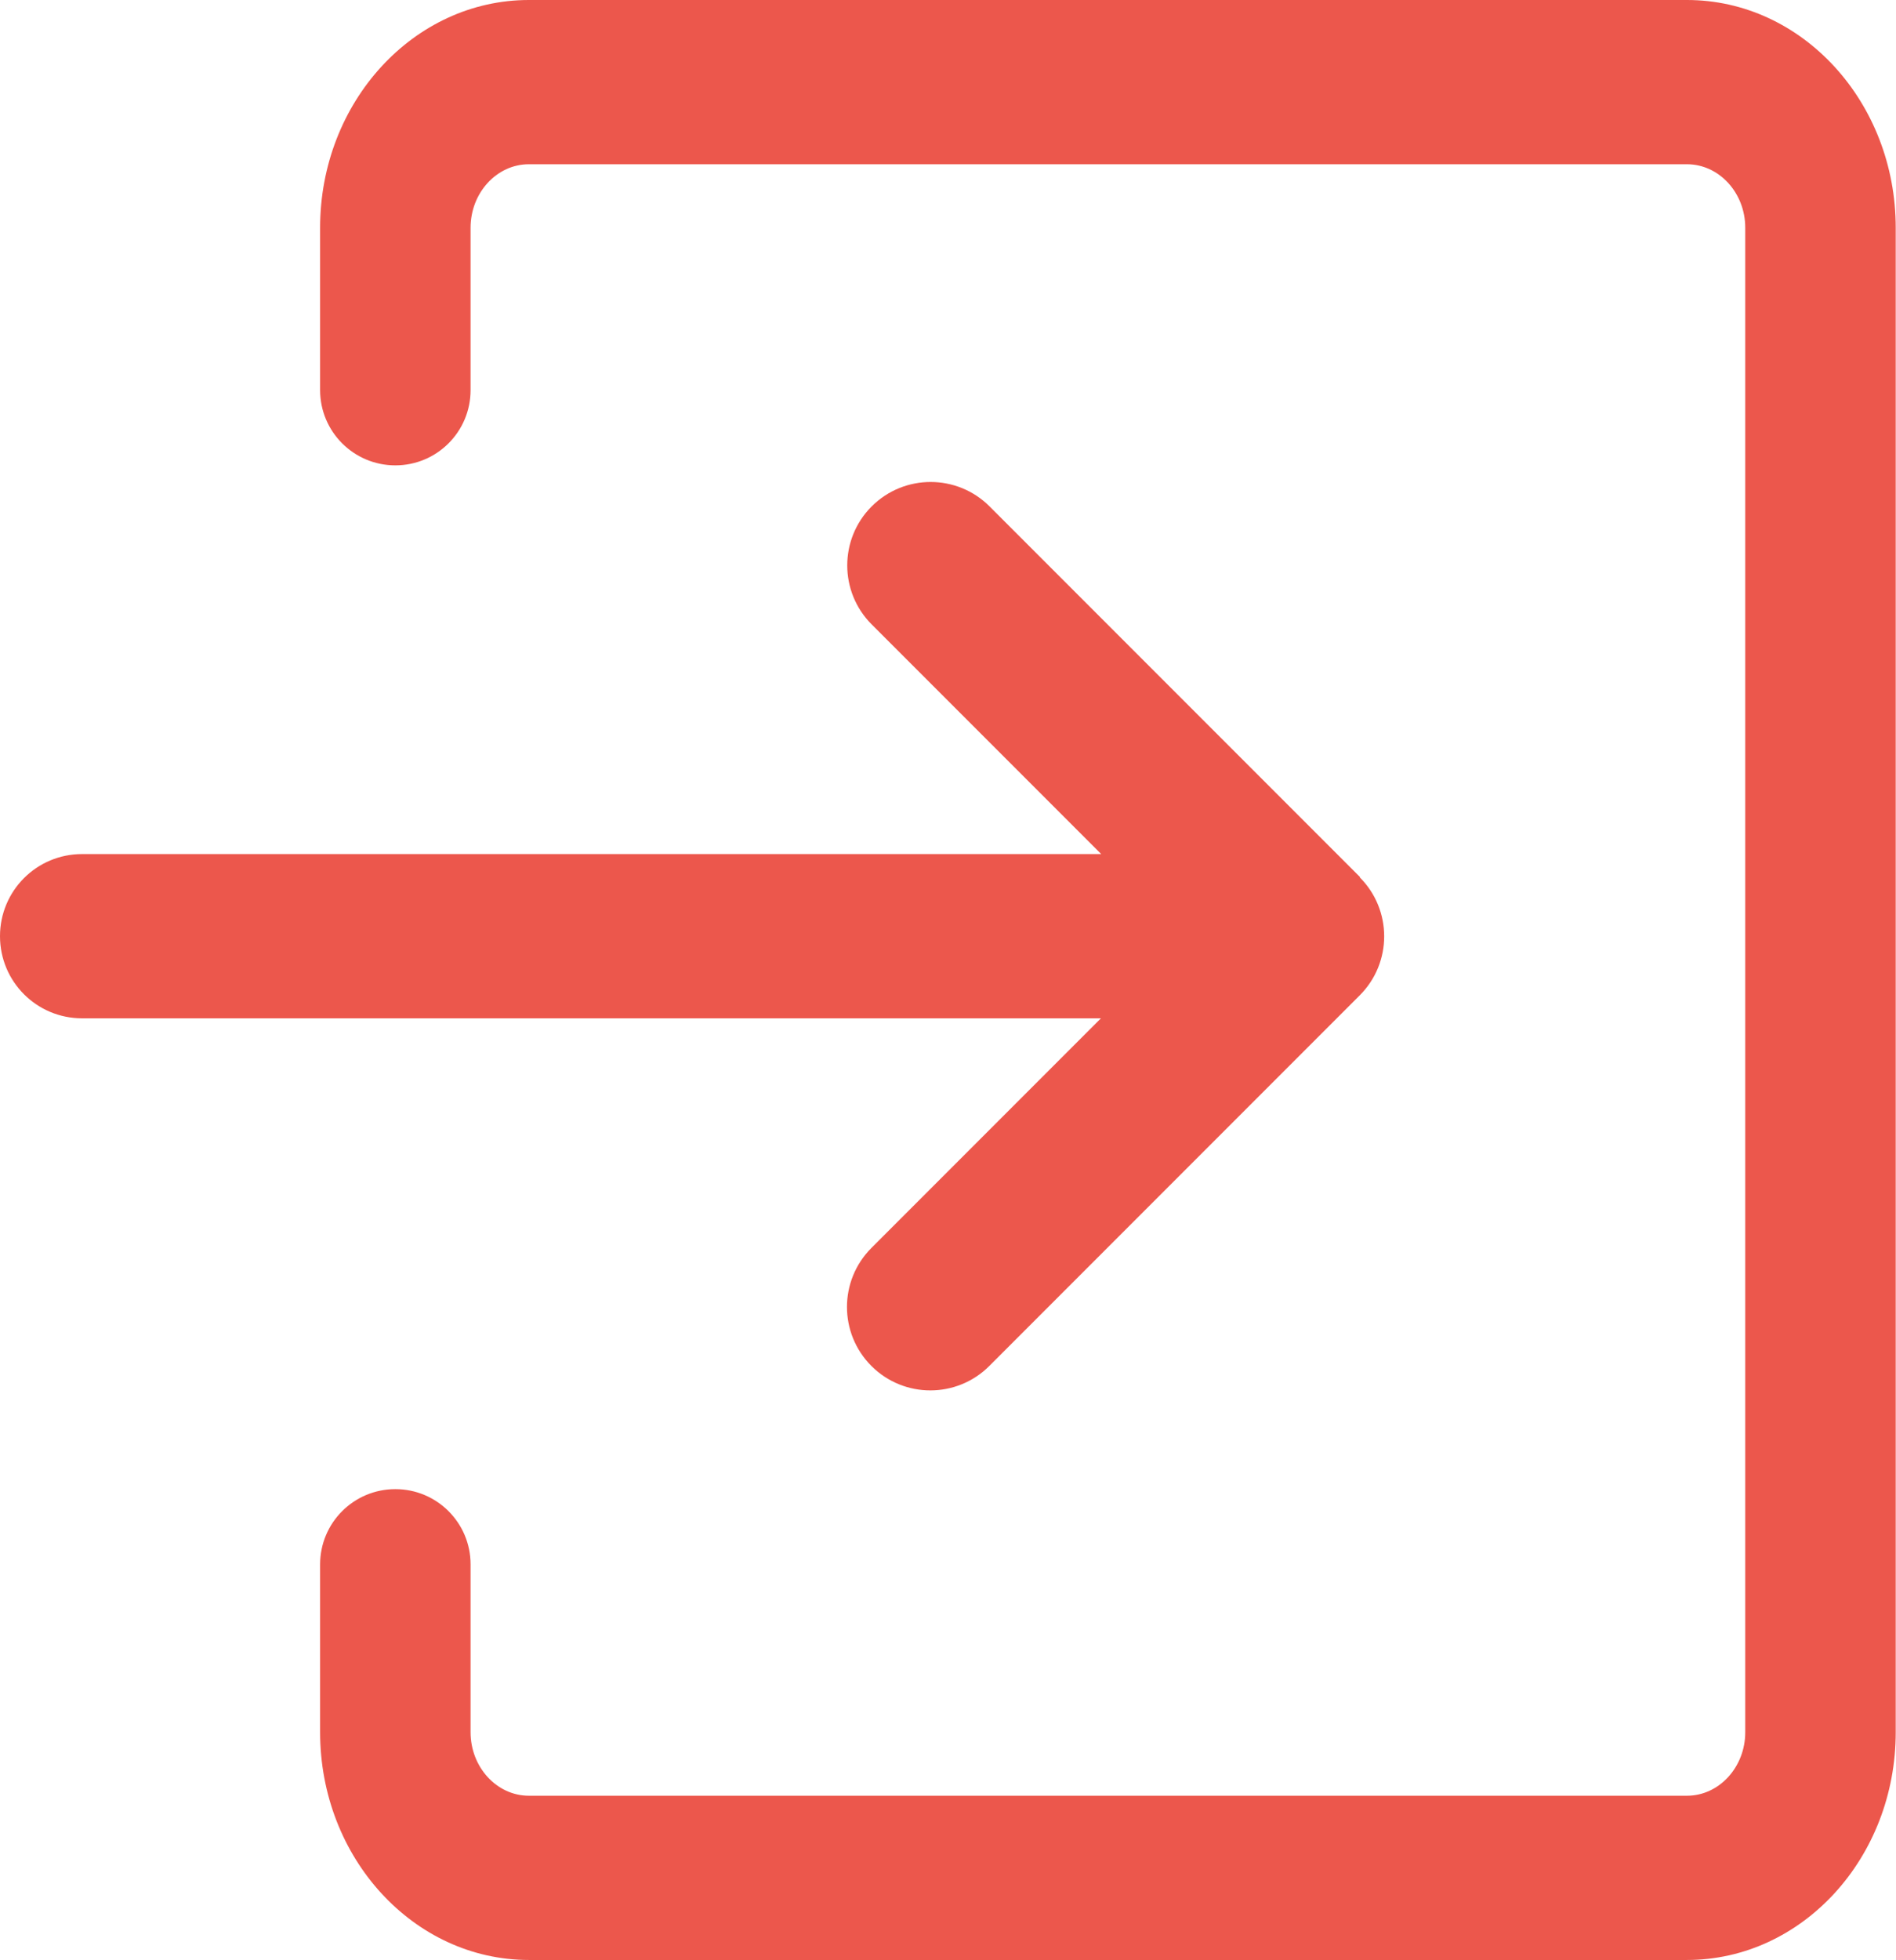
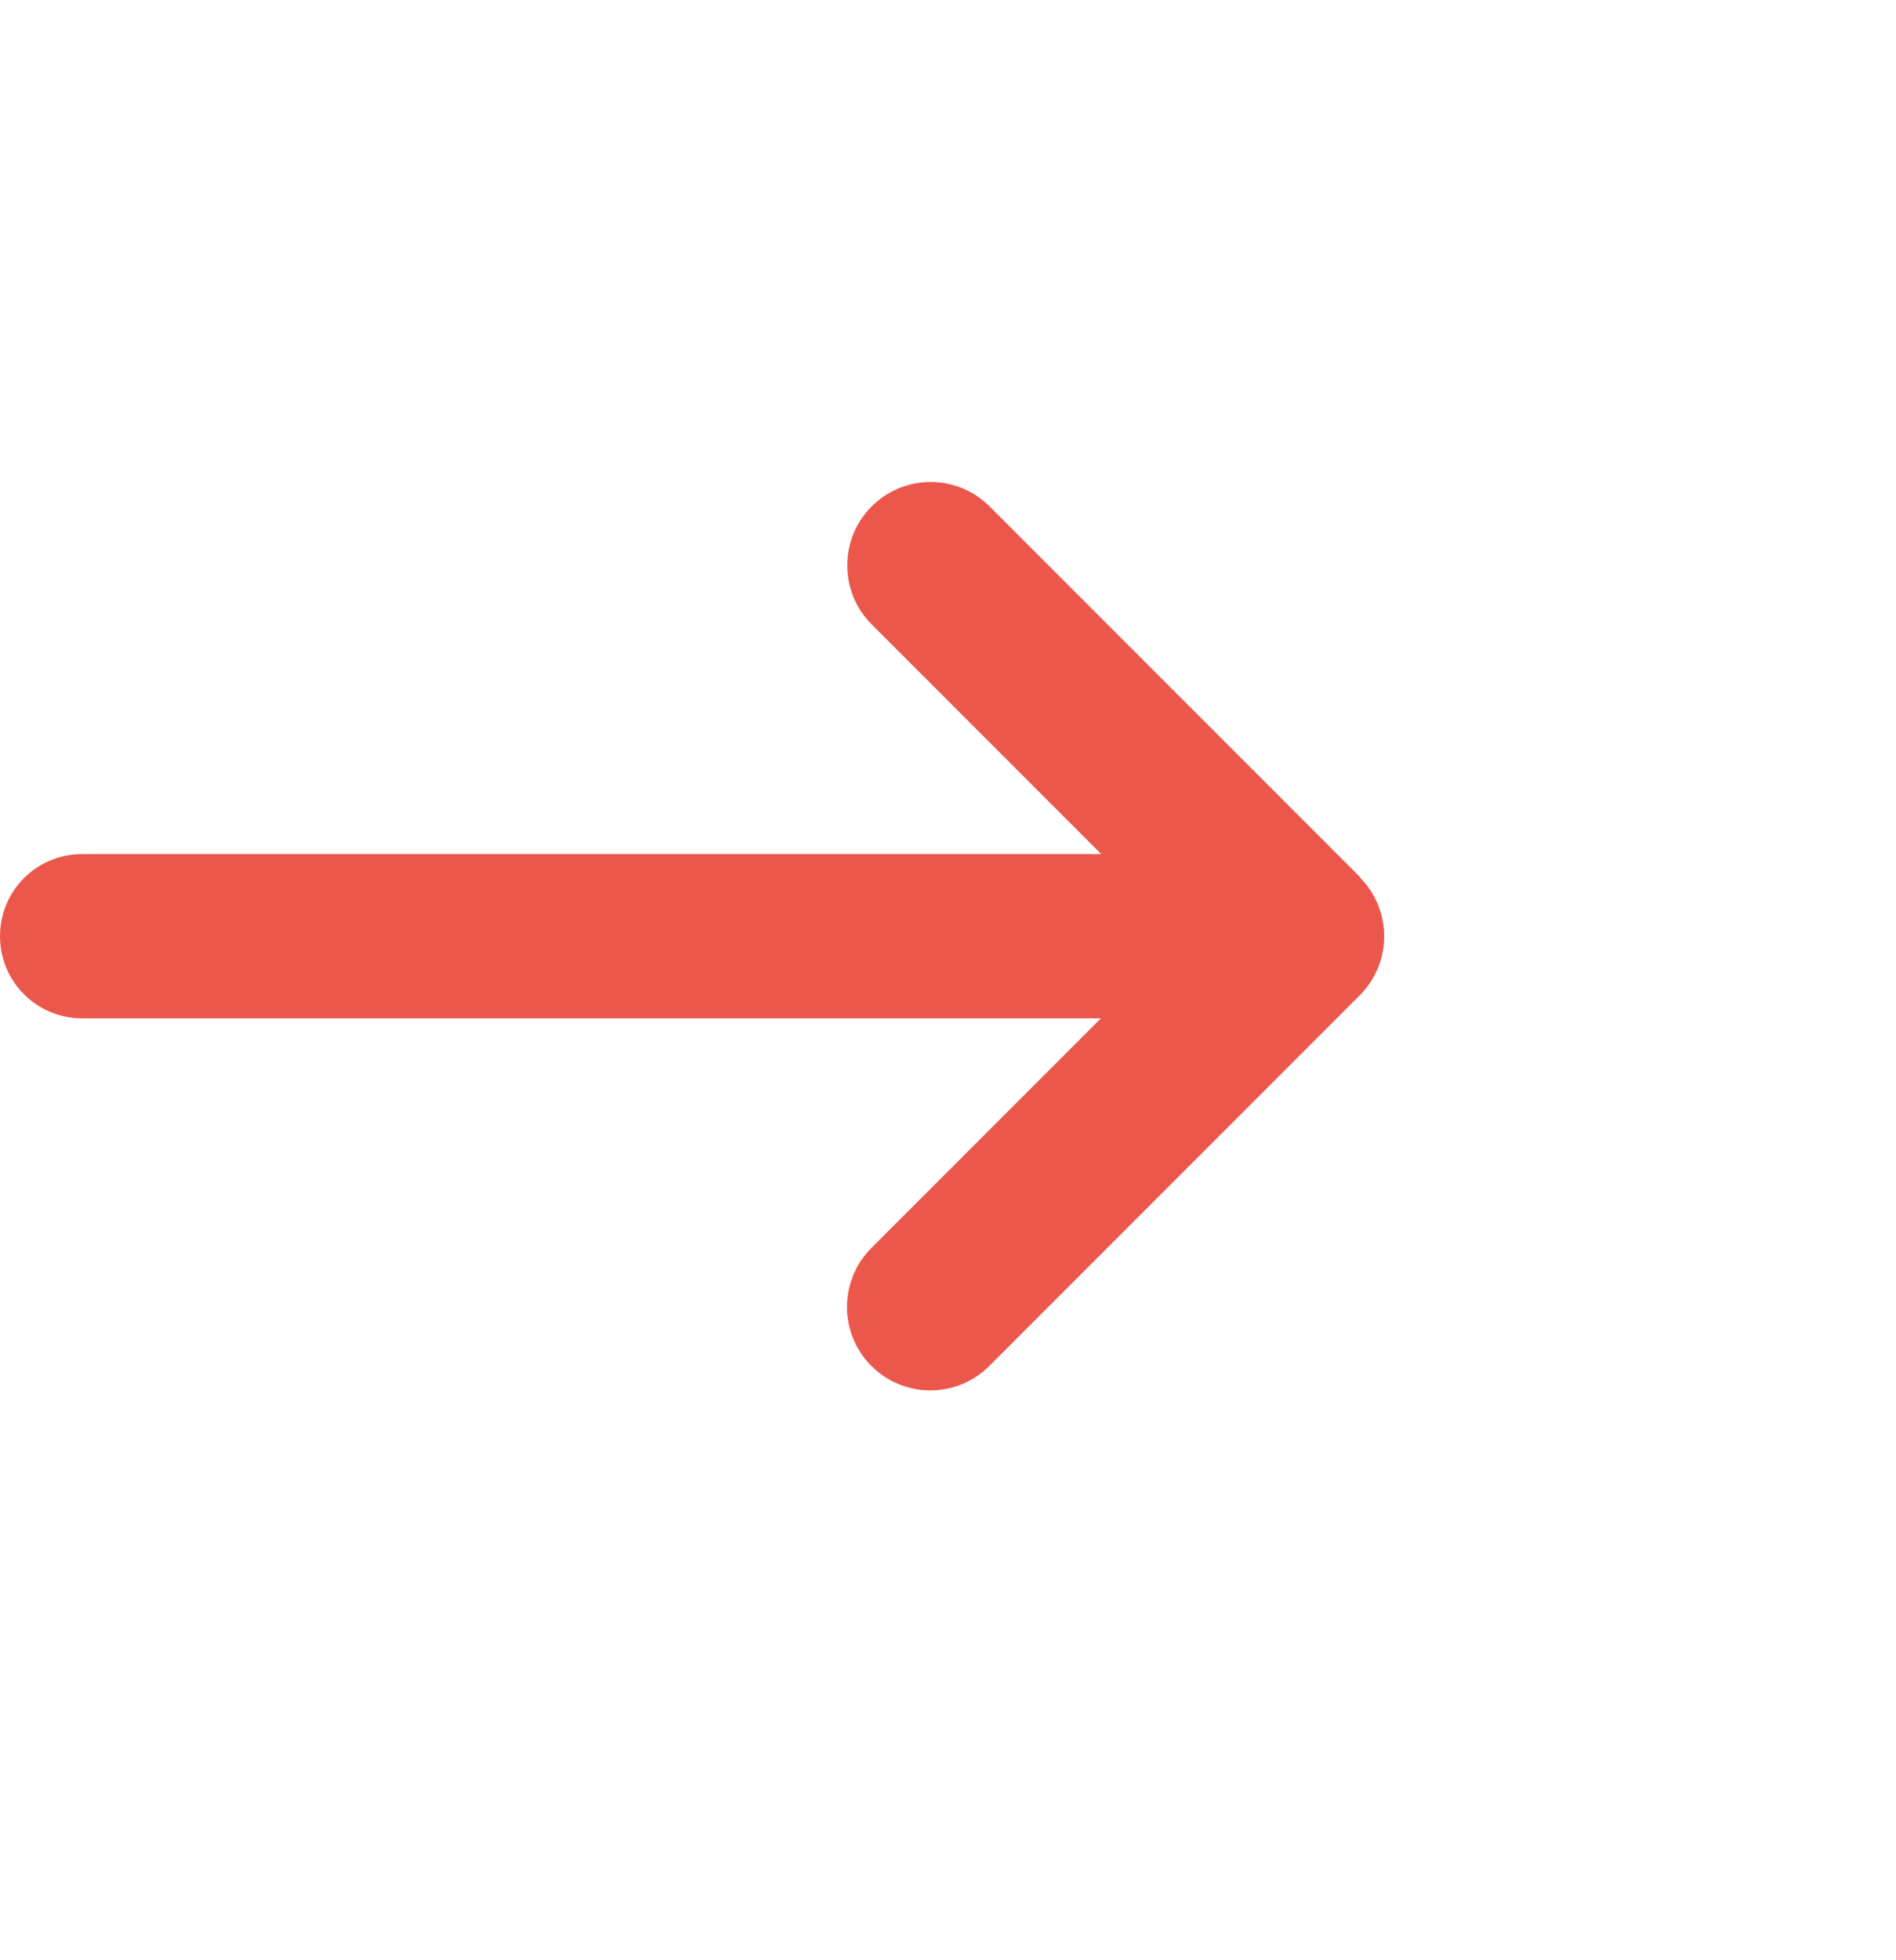
<svg xmlns="http://www.w3.org/2000/svg" viewBox="0 0 693 716">
-   <path d="m616.7,0H193.3c-42.1,0-76.3,37.3-76.3,83.2v59.3c0,15.2,12.3,27.5,27.5,27.5h0c15.2,0,27.5-12.3,27.5-27.5v-59.3c0-12.8,9.6-23.2,21.3-23.2h423.3c11.7,0,21.3,10.4,21.3,23.2v549.6c0,12.8-9.6,23.2-21.3,23.2H193.3c-11.7,0-21.3-10.4-21.3-23.2v-61.3c0-15.2-12.3-27.5-27.5-27.5h0c-15.2,0-27.5,12.3-27.5,27.5v61.3c0,45.9,34.2,83.2,76.3,83.2h423.3c42.1,0,76.3-37.3,76.3-83.2V83.2c0-45.9-34.2-83.2-76.3-83.2h0Z" fill="#ec574c" />
  <path d="m497.1,320.4l-135.4-135.4c-11.9-11.9-31.2-11.9-43.1,0h0c-11.9,11.9-11.9,31.2,0,43.1l83.9,83.9H30c-16.6,0-30,13.4-30,30h0c0,16.6,13.4,30,30,30h372.4l-83.9,83.9c-11.9,11.9-11.9,31.2,0,43.1h0c11.9,11.9,31.2,11.9,43.1,0l135.4-135.4c11.9-11.9,11.9-31.2,0-43.1h0Z" fill="#ec574c" />
</svg>